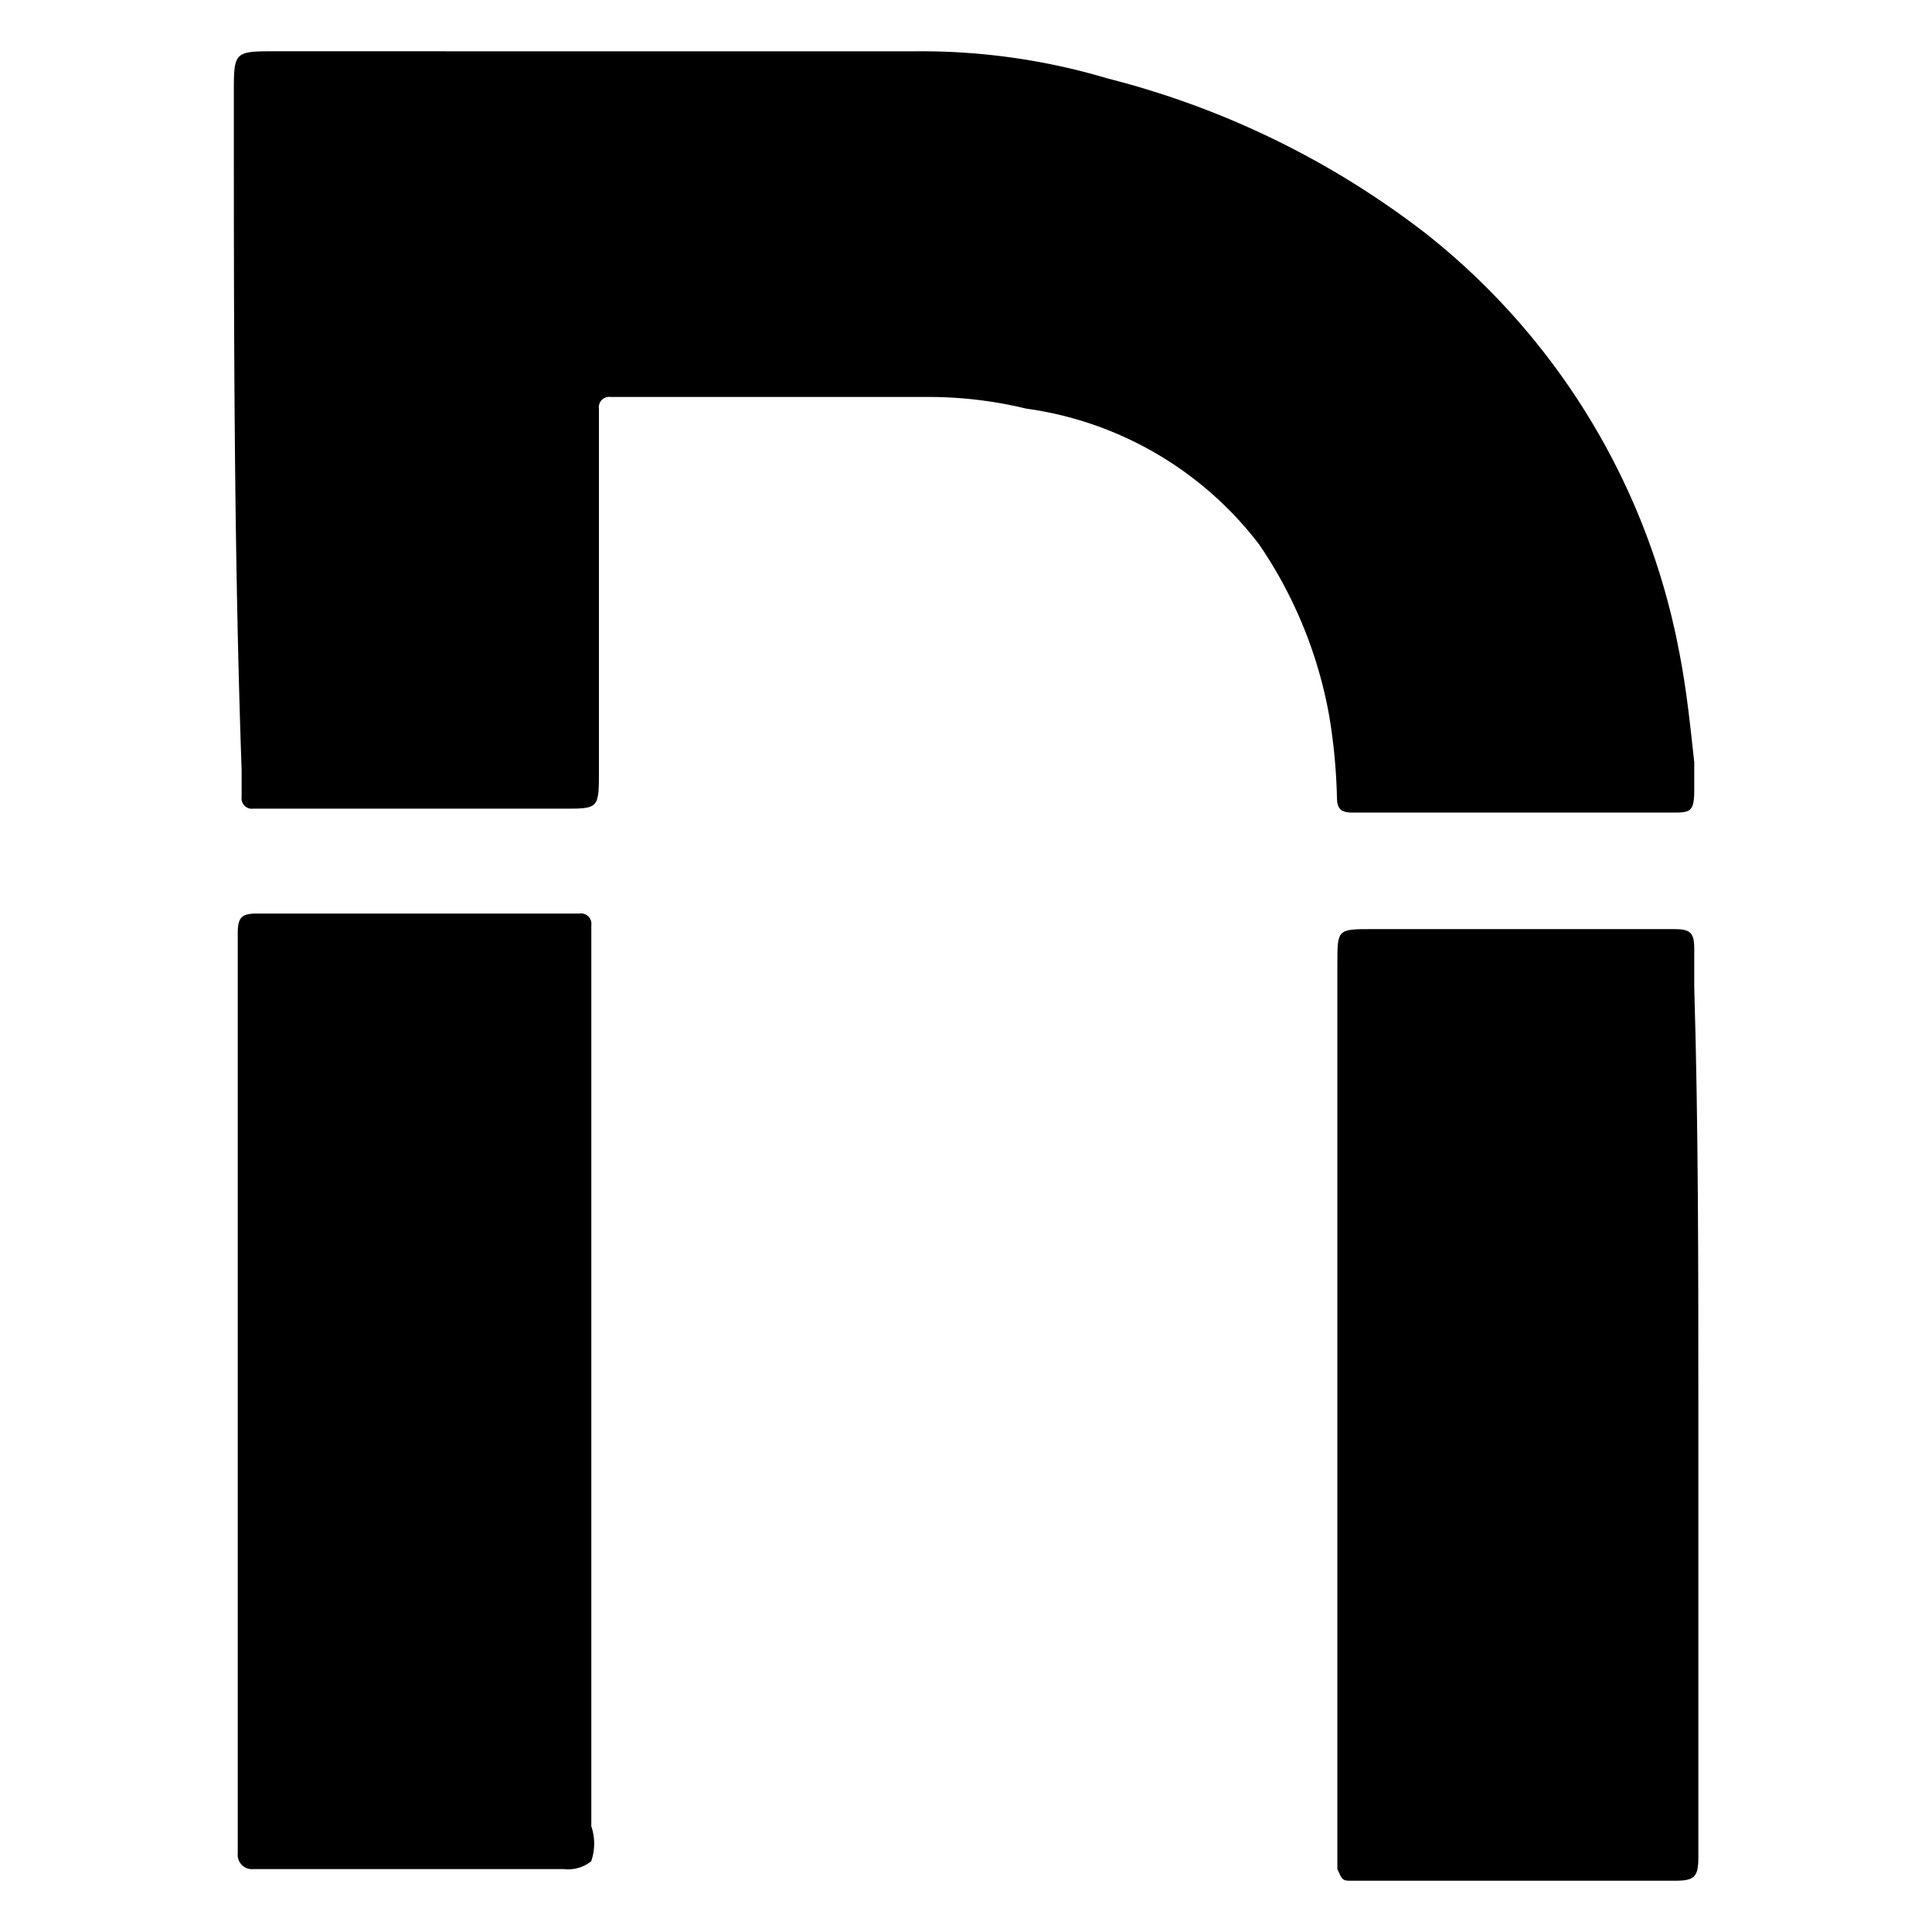
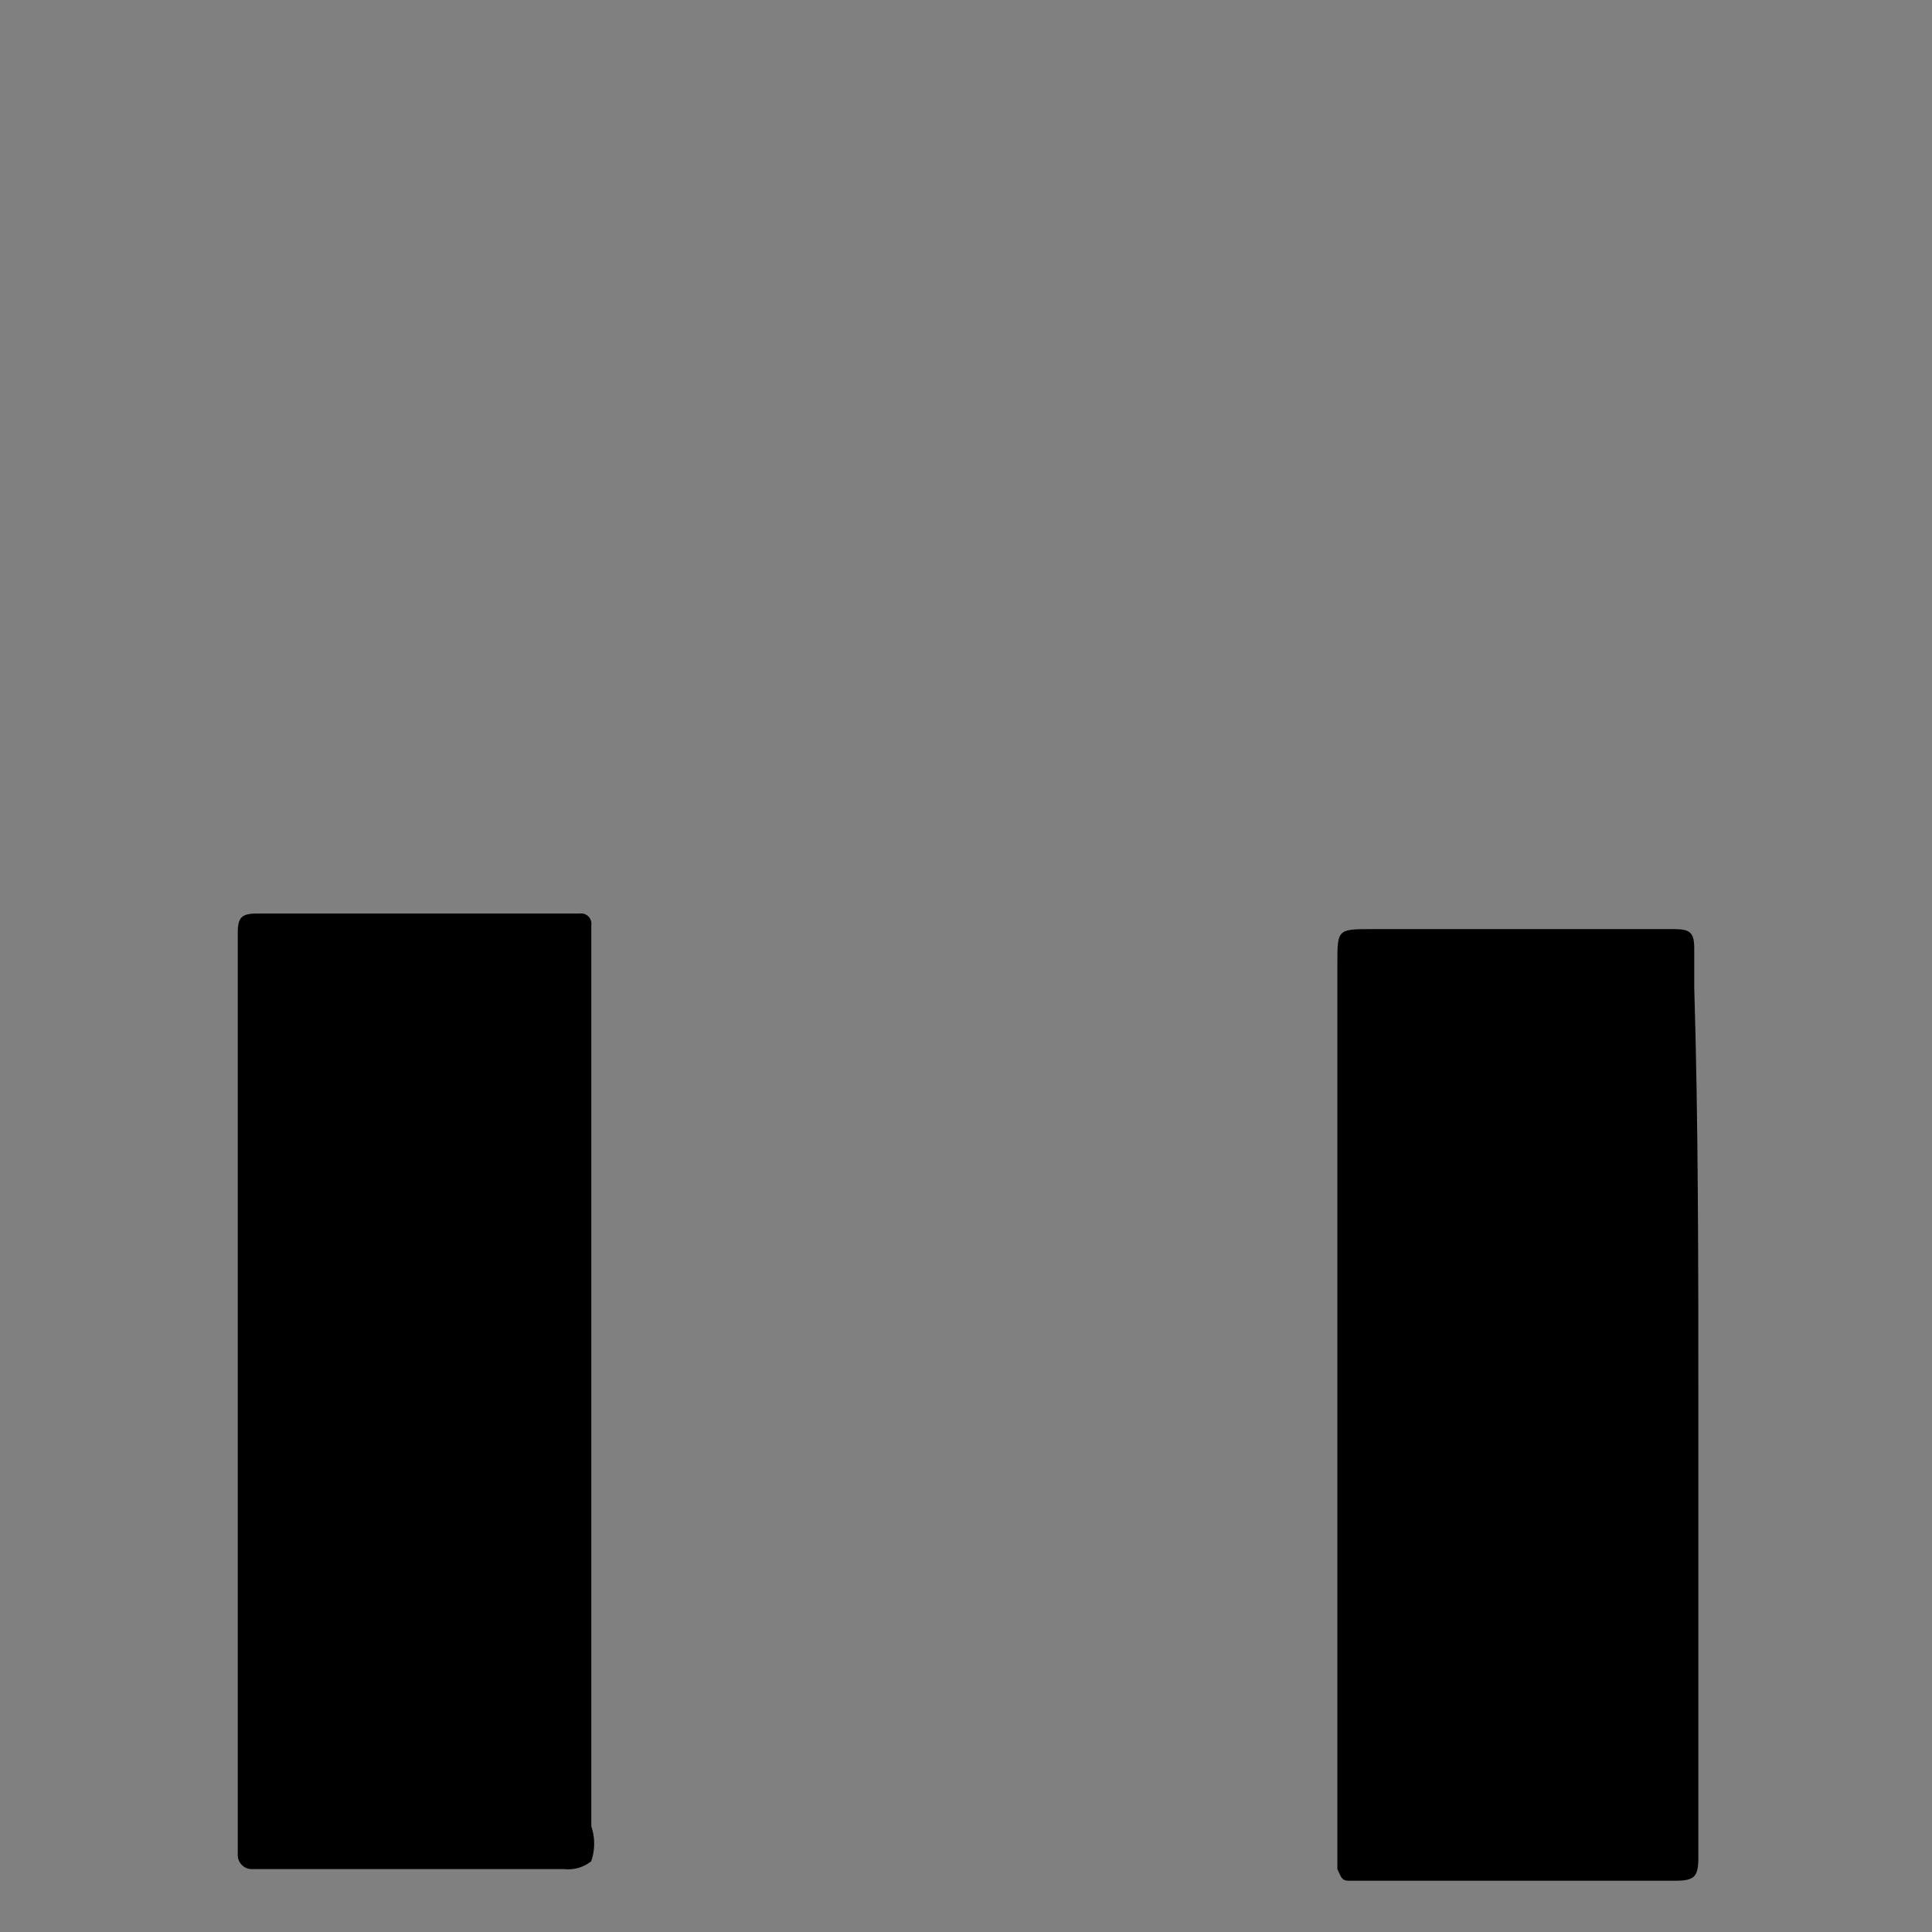
<svg xmlns="http://www.w3.org/2000/svg" width="32" height="32" viewBox="0 0 32 32">
  <rect x="0" y="0" width="32" height="32" fill="#808080" stroke="none" />
  <defs>
    <clipPath id="clip-Nolimitcity">
      <rect width="32" height="32" />
    </clipPath>
  </defs>
  <g id="Nolimitcity" clip-path="url(#clip-Nolimitcity)">
-     <rect width="32" height="32" fill="#fff" />
    <g id="nolimitcity-2" data-name="nolimitcity" transform="translate(3.873 0.85)">
-       <path id="Path_17253" data-name="Path 17253" d="M31.369,15.116h4.889a10.8,10.8,0,0,1,3.217.45,14.412,14.412,0,0,1,5.275,2.573,11.563,11.563,0,0,1,4.182,6.884c.129.643.193,1.287.257,1.866v.45c0,.386-.064.386-.386.386H43.528c-.193,0-.257-.064-.257-.257a9.59,9.59,0,0,0-.129-1.351,7.324,7.324,0,0,0-1.158-2.831,5.858,5.858,0,0,0-3.86-2.252,6.873,6.873,0,0,0-1.608-.193H31.24a.171.171,0,0,0-.193.193v5.983c0,.643,0,.643-.579.643H25.322a.171.171,0,0,1-.193-.193v-.45C25,23.35,25,19.619,25,15.823c0-.708,0-.708.708-.708Z" transform="translate(-25 -15.116)" />
      <path id="Path_17260" data-name="Path 17260" d="M30.891,38.953a.613.613,0,0,1-.45.129H25.294a.236.236,0,0,1-.257-.257V23.577c0-.257.064-.322.322-.322H30.7a.171.171,0,0,1,.193.193V38.374A.892.892,0,0,1,30.891,38.953Z" transform="translate(-24.972 -8.974)" />
      <path id="Path_17261" data-name="Path 17261" d="M41.4,31.315v7.463c0,.322-.064.386-.386.386h-5.4c-.129,0-.129-.064-.193-.193V23.981c0-.579,0-.579.579-.579H41.01c.257,0,.322.064.322.322v.643C41.4,26.619,41.4,29,41.4,31.315Z" transform="translate(-17.143 -8.863)" />
    </g>
  </g>
</svg>